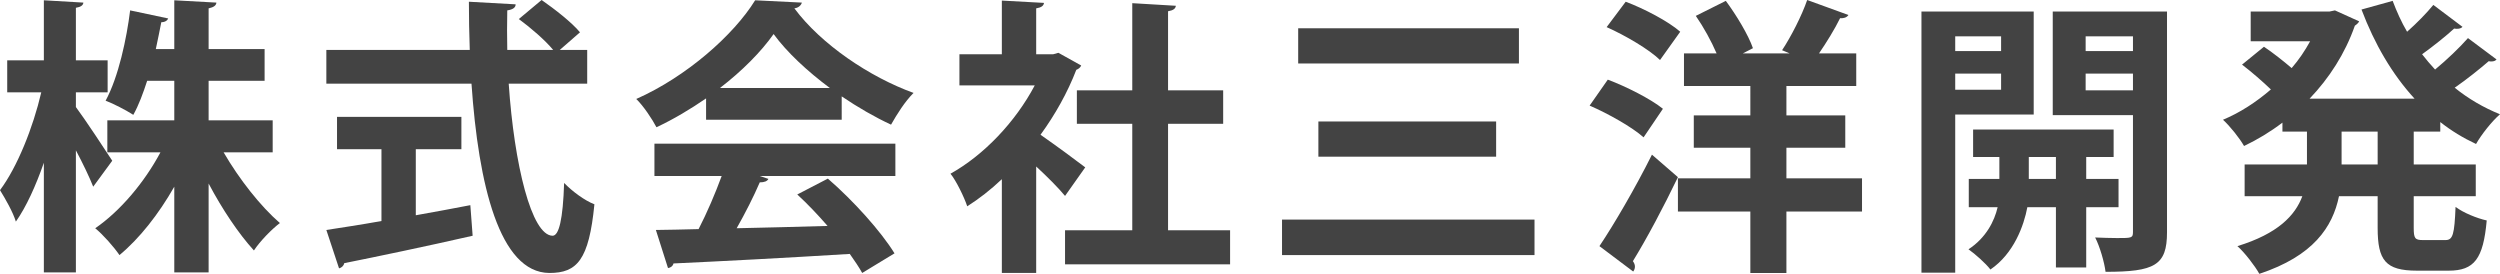
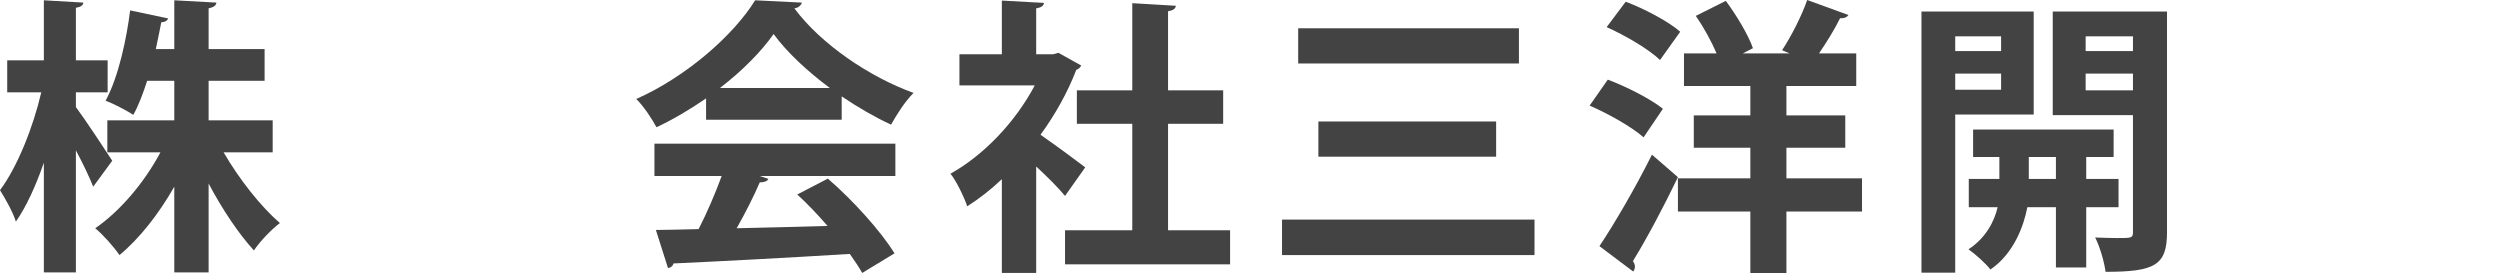
<svg xmlns="http://www.w3.org/2000/svg" version="1.1" id="レイヤー_1" x="0px" y="0px" viewBox="0 0 173.28 18.98" style="enable-background:new 0 0 173.28 18.98;" xml:space="preserve">
  <style type="text/css">
	.st0{enable-background:new    ;}
	.st1{fill:#434343;}
</style>
  <g class="st0">
    <path class="st1" d="M5.26,7.42c0.56,0.74,2.16,3.16,2.52,3.72l-1.32,1.8c-0.26-0.66-0.72-1.62-1.2-2.52v8.46H3.04v-7.6   c-0.56,1.6-1.22,3.06-1.94,4.08c-0.2-0.66-0.74-1.6-1.1-2.18c1.2-1.6,2.3-4.36,2.86-6.78H0.5V4.18h2.54V0.02l2.74,0.16   c-0.02,0.18-0.16,0.3-0.52,0.36v3.64h2.2V6.4h-2.2V7.42z M18.9,10.56h-3.4c1.08,1.86,2.56,3.74,3.9,4.9   c-0.56,0.42-1.38,1.26-1.8,1.9c-1.06-1.16-2.2-2.86-3.14-4.64v6.16h-2.38v-5.94c-1.08,1.9-2.42,3.6-3.8,4.74   c-0.38-0.56-1.14-1.42-1.68-1.86c1.72-1.18,3.4-3.16,4.52-5.26H7.44V8.34h4.64V5.6H10.2C9.92,6.46,9.62,7.28,9.24,7.96   c-0.5-0.32-1.38-0.78-1.92-0.98c0.9-1.66,1.46-4.32,1.7-6.26l2.64,0.56c-0.06,0.14-0.22,0.26-0.48,0.26   c-0.1,0.54-0.24,1.18-0.38,1.86h1.28V0.02L15,0.18c-0.02,0.2-0.18,0.32-0.54,0.4V3.4h3.88v2.2h-3.88v2.74h4.44V10.56z" />
-     <path class="st1" d="M40.7,5.8h-5.44c0.38,5.62,1.58,10.52,3.04,10.54c0.44,0,0.72-1.12,0.8-3.66c0.56,0.58,1.42,1.22,2.1,1.48   c-0.38,3.86-1.2,4.76-3.12,4.76c-3.46-0.02-4.92-6.12-5.4-13.12H22.62V3.46h9.94c-0.04-1.12-0.06-2.24-0.06-3.34l3.24,0.18   c0,0.22-0.18,0.36-0.58,0.42c-0.02,0.92-0.02,1.82,0,2.74h3.18c-0.56-0.68-1.56-1.54-2.38-2.14L37.54,0   c0.92,0.64,2.1,1.56,2.66,2.24l-1.4,1.22h1.9V5.8z M28.82,10.34v4.58c1.24-0.22,2.54-0.46,3.78-0.7l0.16,2.12   c-3.24,0.74-6.7,1.46-8.9,1.9c-0.04,0.2-0.2,0.32-0.36,0.36l-0.88-2.66c1.04-0.16,2.36-0.36,3.82-0.62v-4.98h-3.08V8.1h8.62v2.24   H28.82z" />
    <path class="st1" d="M48.94,8.3V6.82c-1.08,0.74-2.24,1.44-3.44,2c-0.28-0.54-0.9-1.48-1.4-1.96c3.48-1.54,6.76-4.44,8.24-6.84   l3.24,0.16c-0.06,0.2-0.24,0.36-0.52,0.4c1.86,2.5,5.22,4.76,8.26,5.86c-0.6,0.6-1.14,1.46-1.56,2.2c-1.12-0.52-2.3-1.2-3.42-1.96   V8.3H48.94z M45.36,12.2V9.96h16.7v2.24h-9.4l0.6,0.2c-0.08,0.16-0.28,0.24-0.6,0.24c-0.42,0.98-1,2.12-1.6,3.18   c1.98-0.04,4.14-0.1,6.3-0.16c-0.68-0.78-1.4-1.54-2.1-2.18l2.12-1.1c1.8,1.56,3.68,3.66,4.62,5.18l-2.24,1.36   c-0.22-0.4-0.52-0.84-0.86-1.32c-4.52,0.28-9.16,0.52-12.22,0.66c-0.04,0.18-0.2,0.3-0.38,0.32l-0.84-2.64   c0.84-0.02,1.84-0.02,2.96-0.06c0.58-1.12,1.16-2.48,1.6-3.68H45.36z M57.52,6.1c-1.56-1.16-2.98-2.48-3.9-3.74   C52.76,3.58,51.46,4.9,49.9,6.1H57.52z" />
    <path class="st1" d="M74.94,4.54c-0.06,0.14-0.18,0.24-0.34,0.3c-0.6,1.56-1.46,3.1-2.48,4.5c0.98,0.68,2.64,1.9,3.1,2.26   l-1.4,1.98c-0.46-0.56-1.24-1.34-2-2.04v7.38h-2.38v-6.5c-0.78,0.74-1.58,1.36-2.4,1.88c-0.2-0.62-0.78-1.8-1.16-2.26   c2.3-1.28,4.5-3.58,5.84-6.12H66.5V3.76h2.94V0.04l2.92,0.16c-0.02,0.2-0.18,0.32-0.54,0.38v3.18H73l0.36-0.1L74.94,4.54z    M80.96,15.96h4.3v2.36H73.82v-2.36h4.66V8.58h-3.84V6.26h3.84V0.22L81.5,0.4c-0.02,0.2-0.18,0.32-0.54,0.38v5.48h3.82v2.32h-3.82   V15.96z" />
    <path class="st1" d="M88.86,15.22h17.5v2.46h-17.5V15.22z M89.98,1.96h15.3V4.4h-15.3V1.96z M91.38,8.42h12.32v2.44H91.38V8.42z" />
    <path class="st1" d="M111.44,5.52c1.28,0.48,2.98,1.34,3.82,2.02l-1.34,1.98c-0.78-0.7-2.44-1.64-3.74-2.2L111.44,5.52z    M110.86,17.06c1.02-1.52,2.48-4.02,3.64-6.34l1.8,1.56c-1,2.08-2.16,4.26-3.12,5.82c0.1,0.14,0.14,0.26,0.14,0.38   s-0.04,0.24-0.12,0.34L110.86,17.06z M112.68,0.12c1.28,0.48,2.96,1.36,3.78,2.08l-1.4,1.96c-0.76-0.74-2.4-1.7-3.7-2.28   L112.68,0.12z M129.06,12.36v2.3h-5.24v4.26h-2.5v-4.26h-5.02v-2.3h5.02v-2.12h-3.92V8h3.92V5.96h-4.6V3.7h2.26   c-0.36-0.84-0.9-1.82-1.44-2.6l2.08-1.04c0.74,1,1.56,2.36,1.88,3.28l-0.7,0.36h3.24l-0.52-0.22c0.62-0.94,1.36-2.38,1.74-3.48   l2.86,1.04c-0.12,0.18-0.34,0.24-0.58,0.22c-0.36,0.74-0.94,1.68-1.46,2.44h2.58v2.26h-4.84V8h4.08v2.24h-4.08v2.12H129.06z" />
    <path class="st1" d="M140.96,7.94h-5.44V18.9h-2.34V0.8h7.78V7.94z M138.7,2.52h-3.18v1.02h3.18V2.52z M135.52,6.22h3.18V5.1h-3.18   V6.22z M146.84,14.36h-2.24v4.18h-2.1v-4.18h-1.98c-0.24,1.28-0.94,3.22-2.56,4.32c-0.32-0.42-1.06-1.08-1.52-1.4   c1.22-0.8,1.8-1.96,2.02-2.92h-2V12.4h2.12v-1.52h-1.82v-1.9h9.74v1.9h-1.9v1.52h2.24V14.36z M140.62,12.4h1.88v-1.52h-1.88V12.4z    M150.2,0.8v15.3c0,2.3-0.86,2.74-4.26,2.74c-0.08-0.66-0.4-1.76-0.72-2.38c0.52,0.02,1.08,0.04,1.52,0.04c1,0,1.1,0,1.1-0.42v-8.1   h-5.56V0.8H150.2z M147.84,2.52h-3.28v1.02h3.28V2.52z M144.56,6.26h3.28V5.1h-3.28V6.26z" />
-     <path class="st1" d="M169.14,9.12h-1.84v2.28h4.3v2.2h-4.3v2.18c0,0.74,0.08,0.86,0.64,0.86h1.56c0.52,0,0.62-0.4,0.7-2.3   c0.52,0.4,1.5,0.8,2.16,0.94c-0.24,2.66-0.86,3.48-2.64,3.48h-2.2c-2.18,0-2.72-0.72-2.72-2.96v-2.2h-2.68   c-0.44,2.14-1.78,4.14-5.52,5.38c-0.3-0.54-1.02-1.48-1.52-1.92c2.8-0.86,4-2.12,4.5-3.46h-4v-2.2h4.32V9.12h-1.7V8.5   c-0.84,0.64-1.74,1.18-2.66,1.62c-0.32-0.56-0.98-1.38-1.46-1.82c1.16-0.48,2.3-1.22,3.32-2.1c-0.54-0.52-1.34-1.22-2-1.72   l1.52-1.24c0.6,0.4,1.36,1,1.92,1.48c0.5-0.58,0.92-1.2,1.28-1.86H156V0.8h5.46l0.38-0.08l1.68,0.76c-0.06,0.12-0.18,0.22-0.3,0.3   c-0.68,1.94-1.78,3.64-3.14,5.06h7.28c-1.56-1.7-2.78-3.8-3.68-6.18l2.16-0.6c0.28,0.74,0.6,1.46,1,2.14   c0.68-0.6,1.36-1.3,1.82-1.86l2.02,1.52c-0.12,0.14-0.38,0.16-0.58,0.12c-0.54,0.5-1.44,1.22-2.22,1.78   c0.28,0.36,0.58,0.72,0.9,1.06c0.82-0.68,1.7-1.52,2.28-2.18l1.98,1.48c-0.08,0.1-0.2,0.14-0.36,0.14c-0.06,0-0.12,0-0.18-0.02   c-0.6,0.52-1.52,1.26-2.36,1.84c0.94,0.76,2,1.38,3.14,1.84c-0.56,0.48-1.3,1.42-1.66,2.06c-0.9-0.42-1.72-0.92-2.48-1.52V9.12z    M164.8,11.4V9.12h-2.5v2.28H164.8z" />
  </g>
</svg>